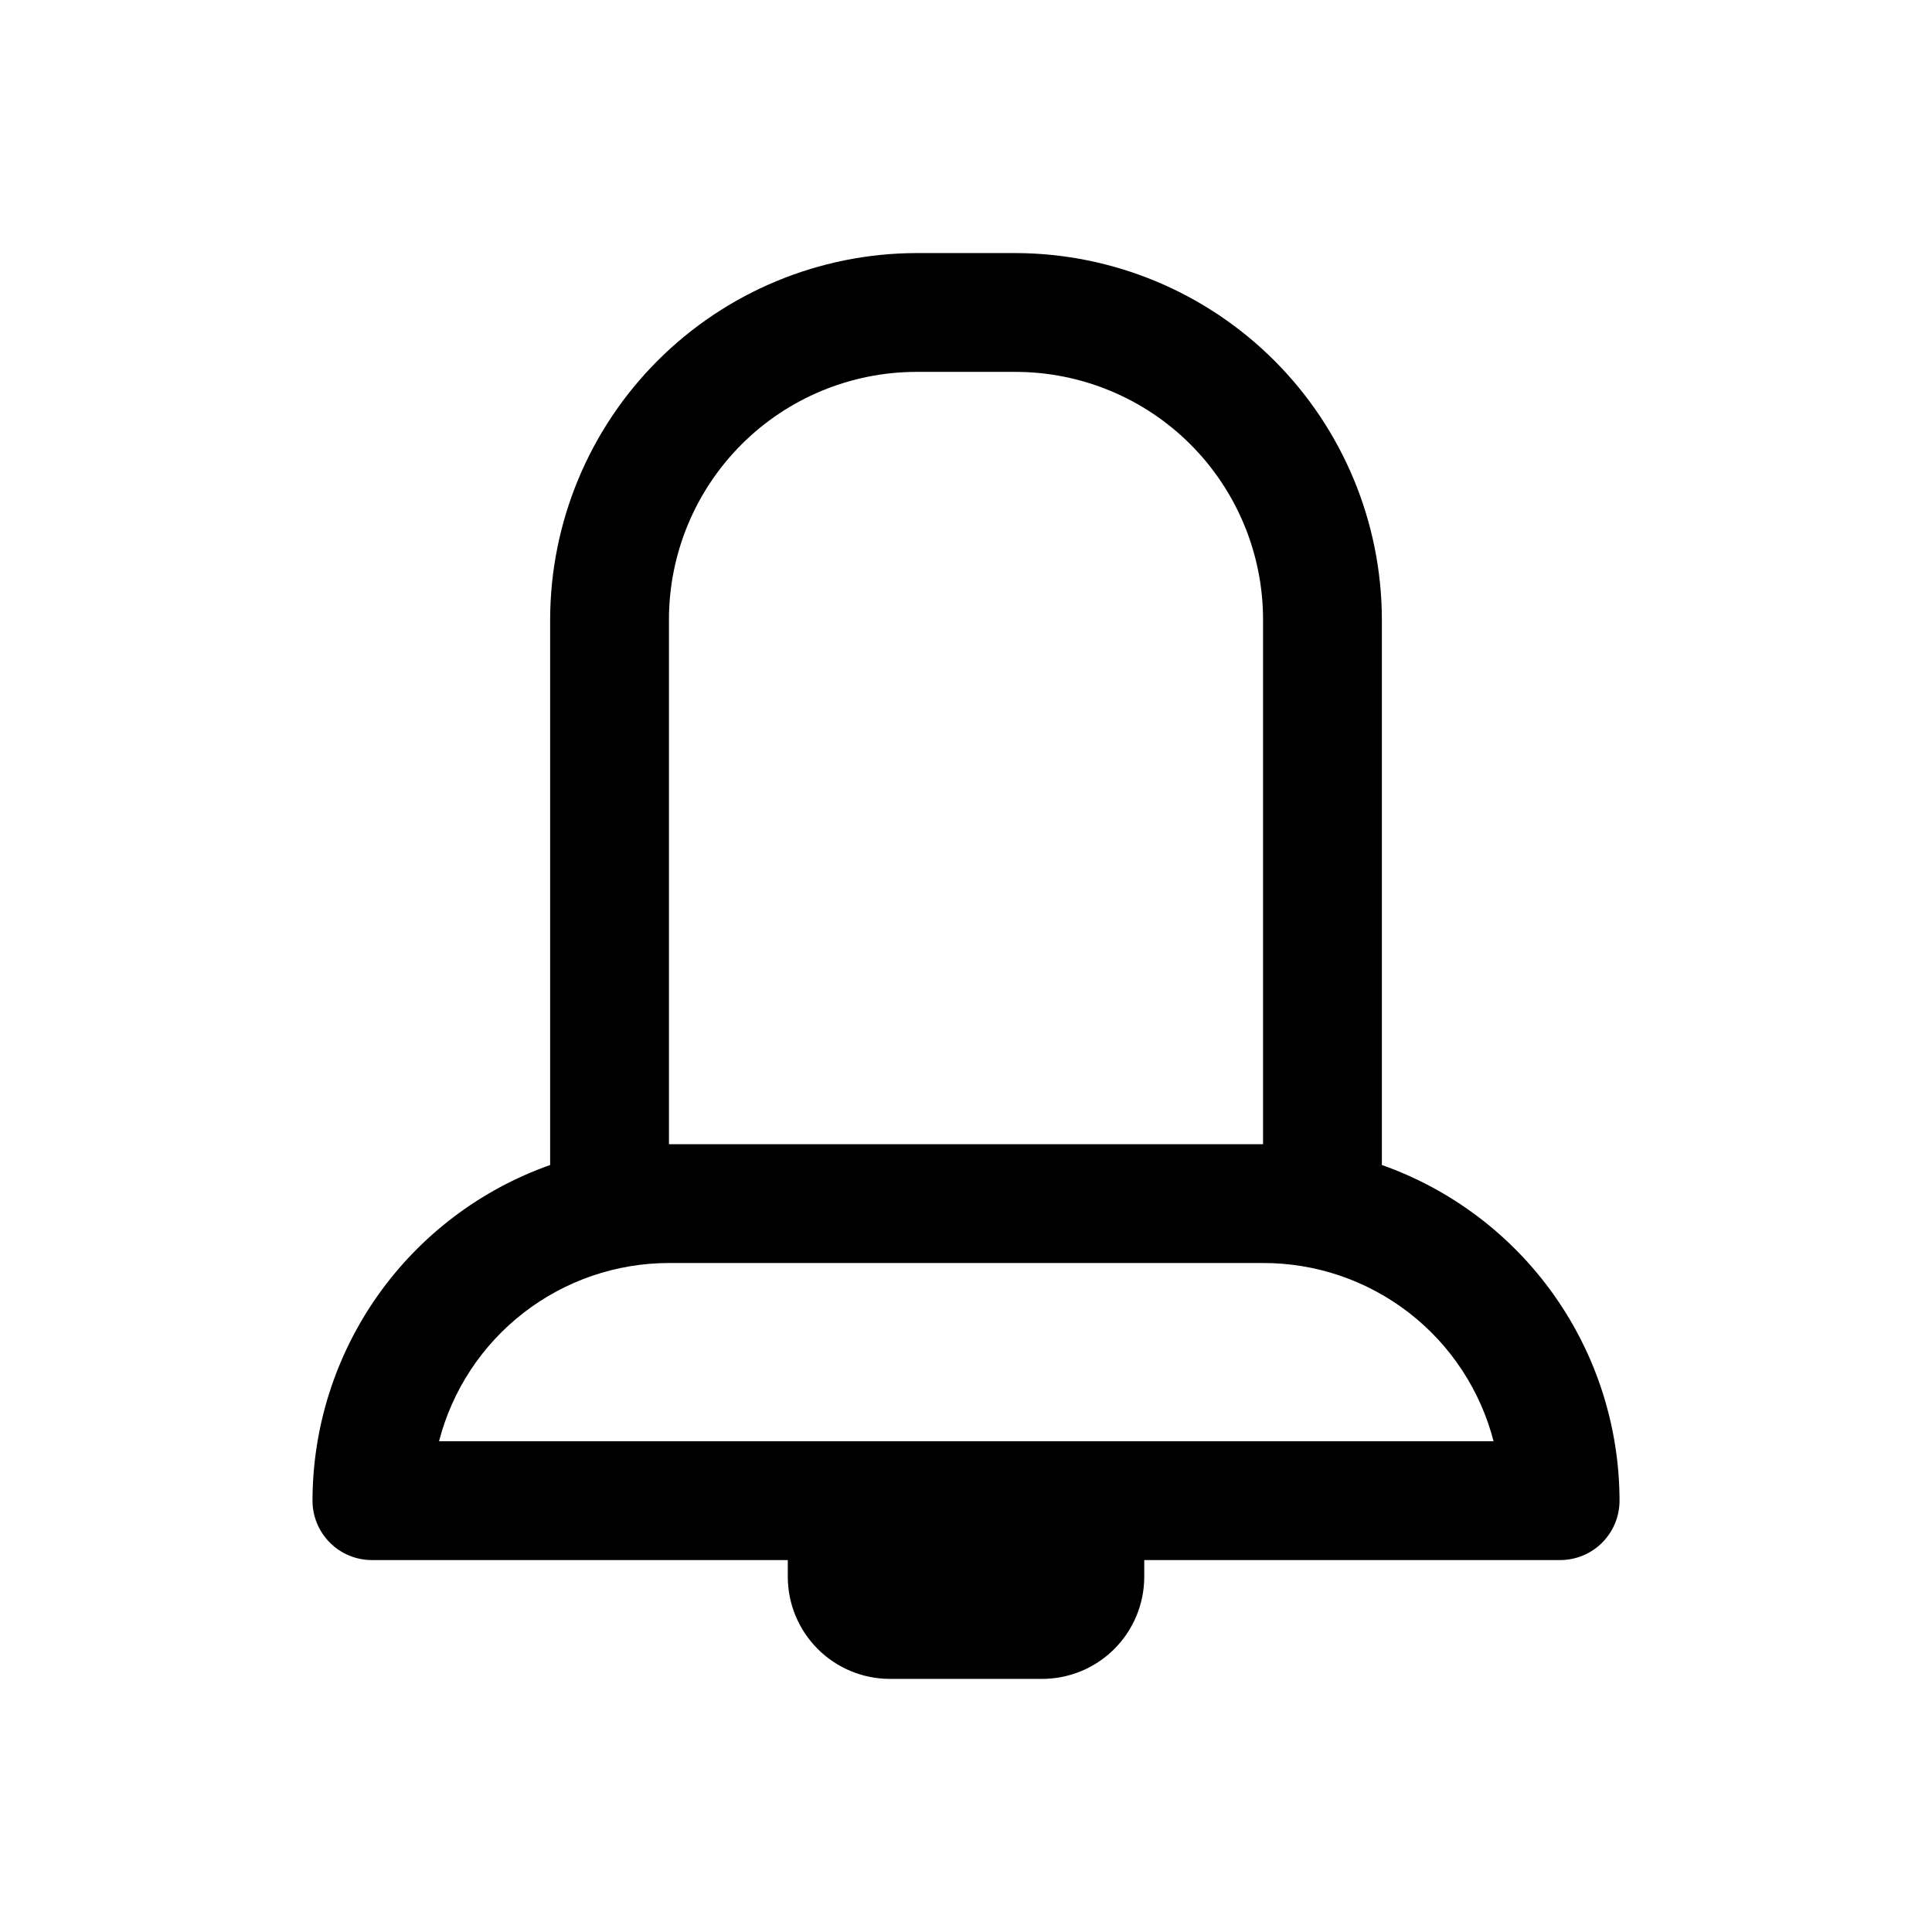
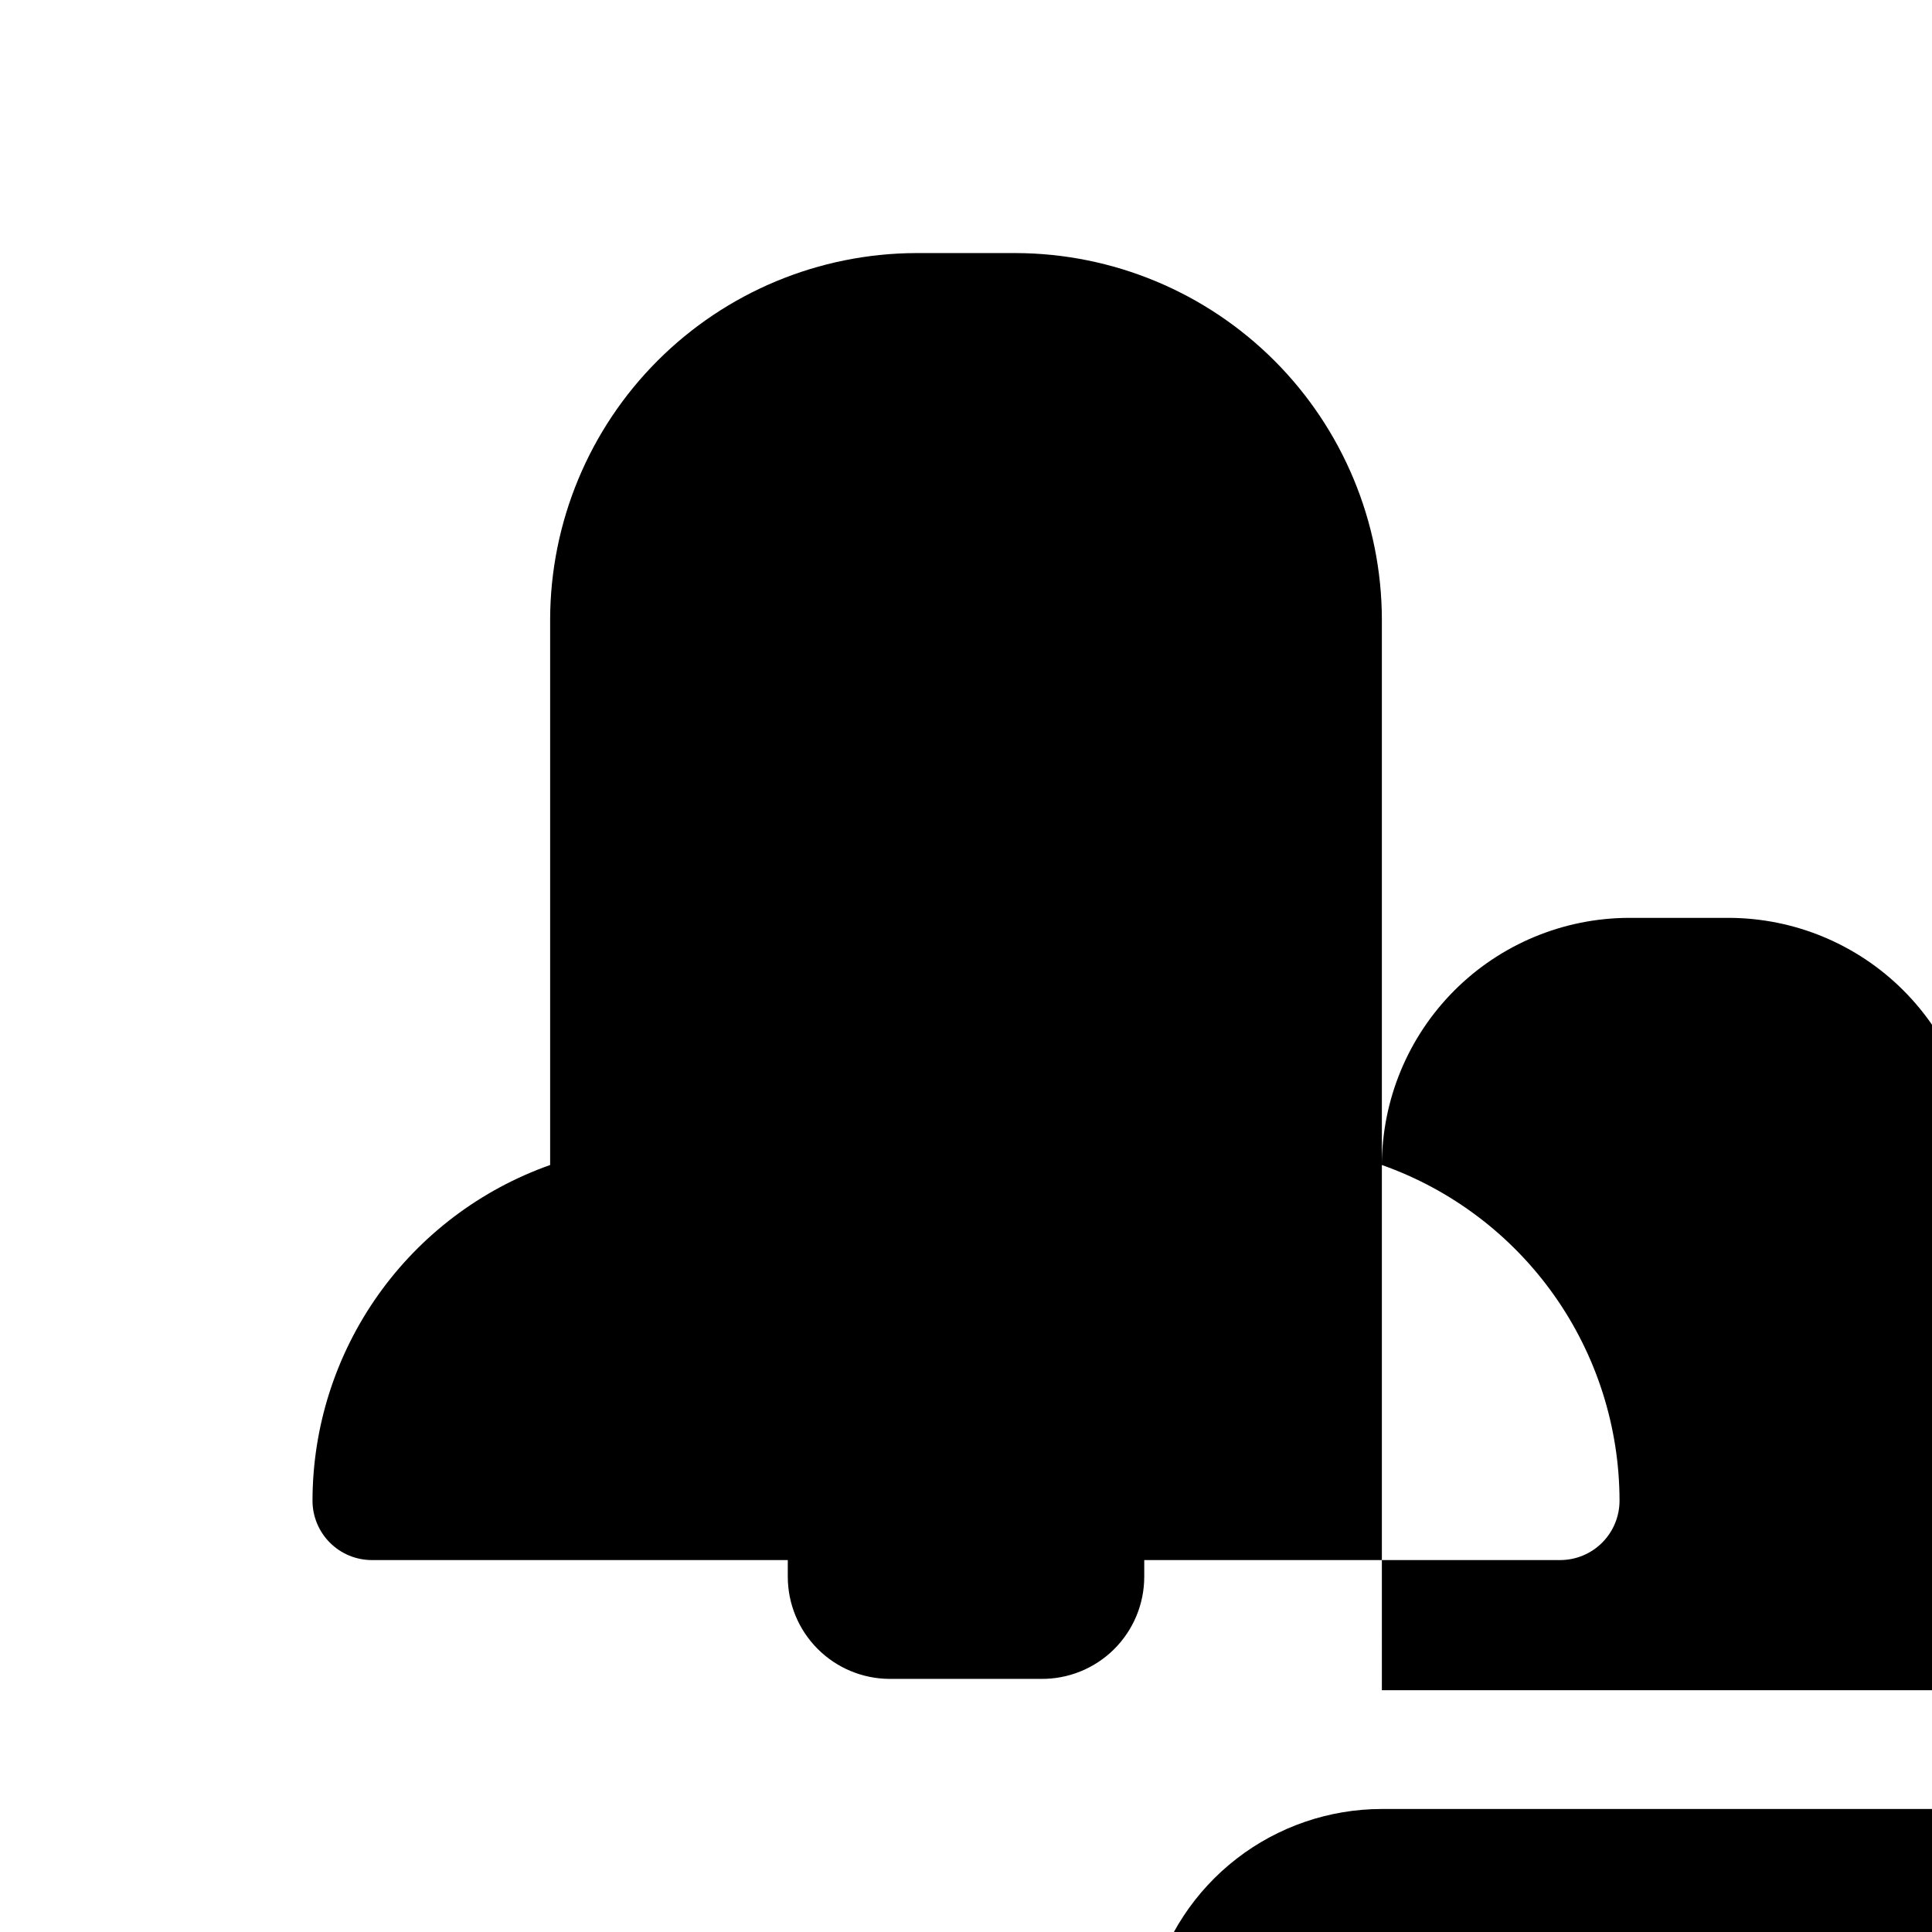
<svg xmlns="http://www.w3.org/2000/svg" fill="#000000" width="800px" height="800px" version="1.1" viewBox="144 144 512 512">
-   <path d="m510.21 452.74v-144.69c-0.082-25.699-10.328-50.316-28.496-68.488-18.172-18.168-42.793-28.414-68.488-28.496h-26.449c-25.695 0.082-50.316 10.328-68.484 28.496-18.172 18.172-28.414 42.789-28.5 68.488v144.69c-18.398 6.504-34.332 18.551-45.609 34.477-11.277 15.93-17.344 34.961-17.367 54.477 0 4.176 1.66 8.18 4.613 11.133s6.957 4.609 11.133 4.609h110.21v4.41c0 7.156 2.832 14.02 7.875 19.094 5.047 5.074 11.895 7.945 19.047 7.984h40.148c7.238 0.086 14.207-2.731 19.352-7.816 5.148-5.09 8.043-12.023 8.043-19.262v-4.41h110.21c4.176 0 8.18-1.656 11.133-4.609 2.953-2.953 4.613-6.957 4.613-11.133-0.023-19.516-6.09-38.547-17.367-54.477-11.277-15.926-27.211-27.973-45.609-34.477zm-188.93-144.69c0.043-17.359 6.957-33.992 19.23-46.27 12.273-12.273 28.906-19.184 46.266-19.227h26.449c17.359 0.043 33.992 6.953 46.266 19.227 12.273 12.277 19.188 28.91 19.23 46.27v139.18h-157.44zm-60.93 217.89c3.488-13.508 11.367-25.477 22.395-34.027 11.027-8.547 24.582-13.191 38.535-13.203h157.44c13.98-0.023 27.57 4.606 38.633 13.156 11.059 8.551 18.961 20.539 22.453 34.074z" />
+   <path d="m510.21 452.74v-144.69c-0.082-25.699-10.328-50.316-28.496-68.488-18.172-18.168-42.793-28.414-68.488-28.496h-26.449c-25.695 0.082-50.316 10.328-68.484 28.496-18.172 18.172-28.414 42.789-28.5 68.488v144.69c-18.398 6.504-34.332 18.551-45.609 34.477-11.277 15.93-17.344 34.961-17.367 54.477 0 4.176 1.66 8.18 4.613 11.133s6.957 4.609 11.133 4.609h110.21v4.41c0 7.156 2.832 14.02 7.875 19.094 5.047 5.074 11.895 7.945 19.047 7.984h40.148c7.238 0.086 14.207-2.731 19.352-7.816 5.148-5.09 8.043-12.023 8.043-19.262v-4.41h110.21c4.176 0 8.18-1.656 11.133-4.609 2.953-2.953 4.613-6.957 4.613-11.133-0.023-19.516-6.09-38.547-17.367-54.477-11.277-15.926-27.211-27.973-45.609-34.477zc0.043-17.359 6.957-33.992 19.23-46.27 12.273-12.273 28.906-19.184 46.266-19.227h26.449c17.359 0.043 33.992 6.953 46.266 19.227 12.273 12.277 19.188 28.91 19.23 46.27v139.18h-157.44zm-60.93 217.89c3.488-13.508 11.367-25.477 22.395-34.027 11.027-8.547 24.582-13.191 38.535-13.203h157.44c13.98-0.023 27.57 4.606 38.633 13.156 11.059 8.551 18.961 20.539 22.453 34.074z" />
</svg>